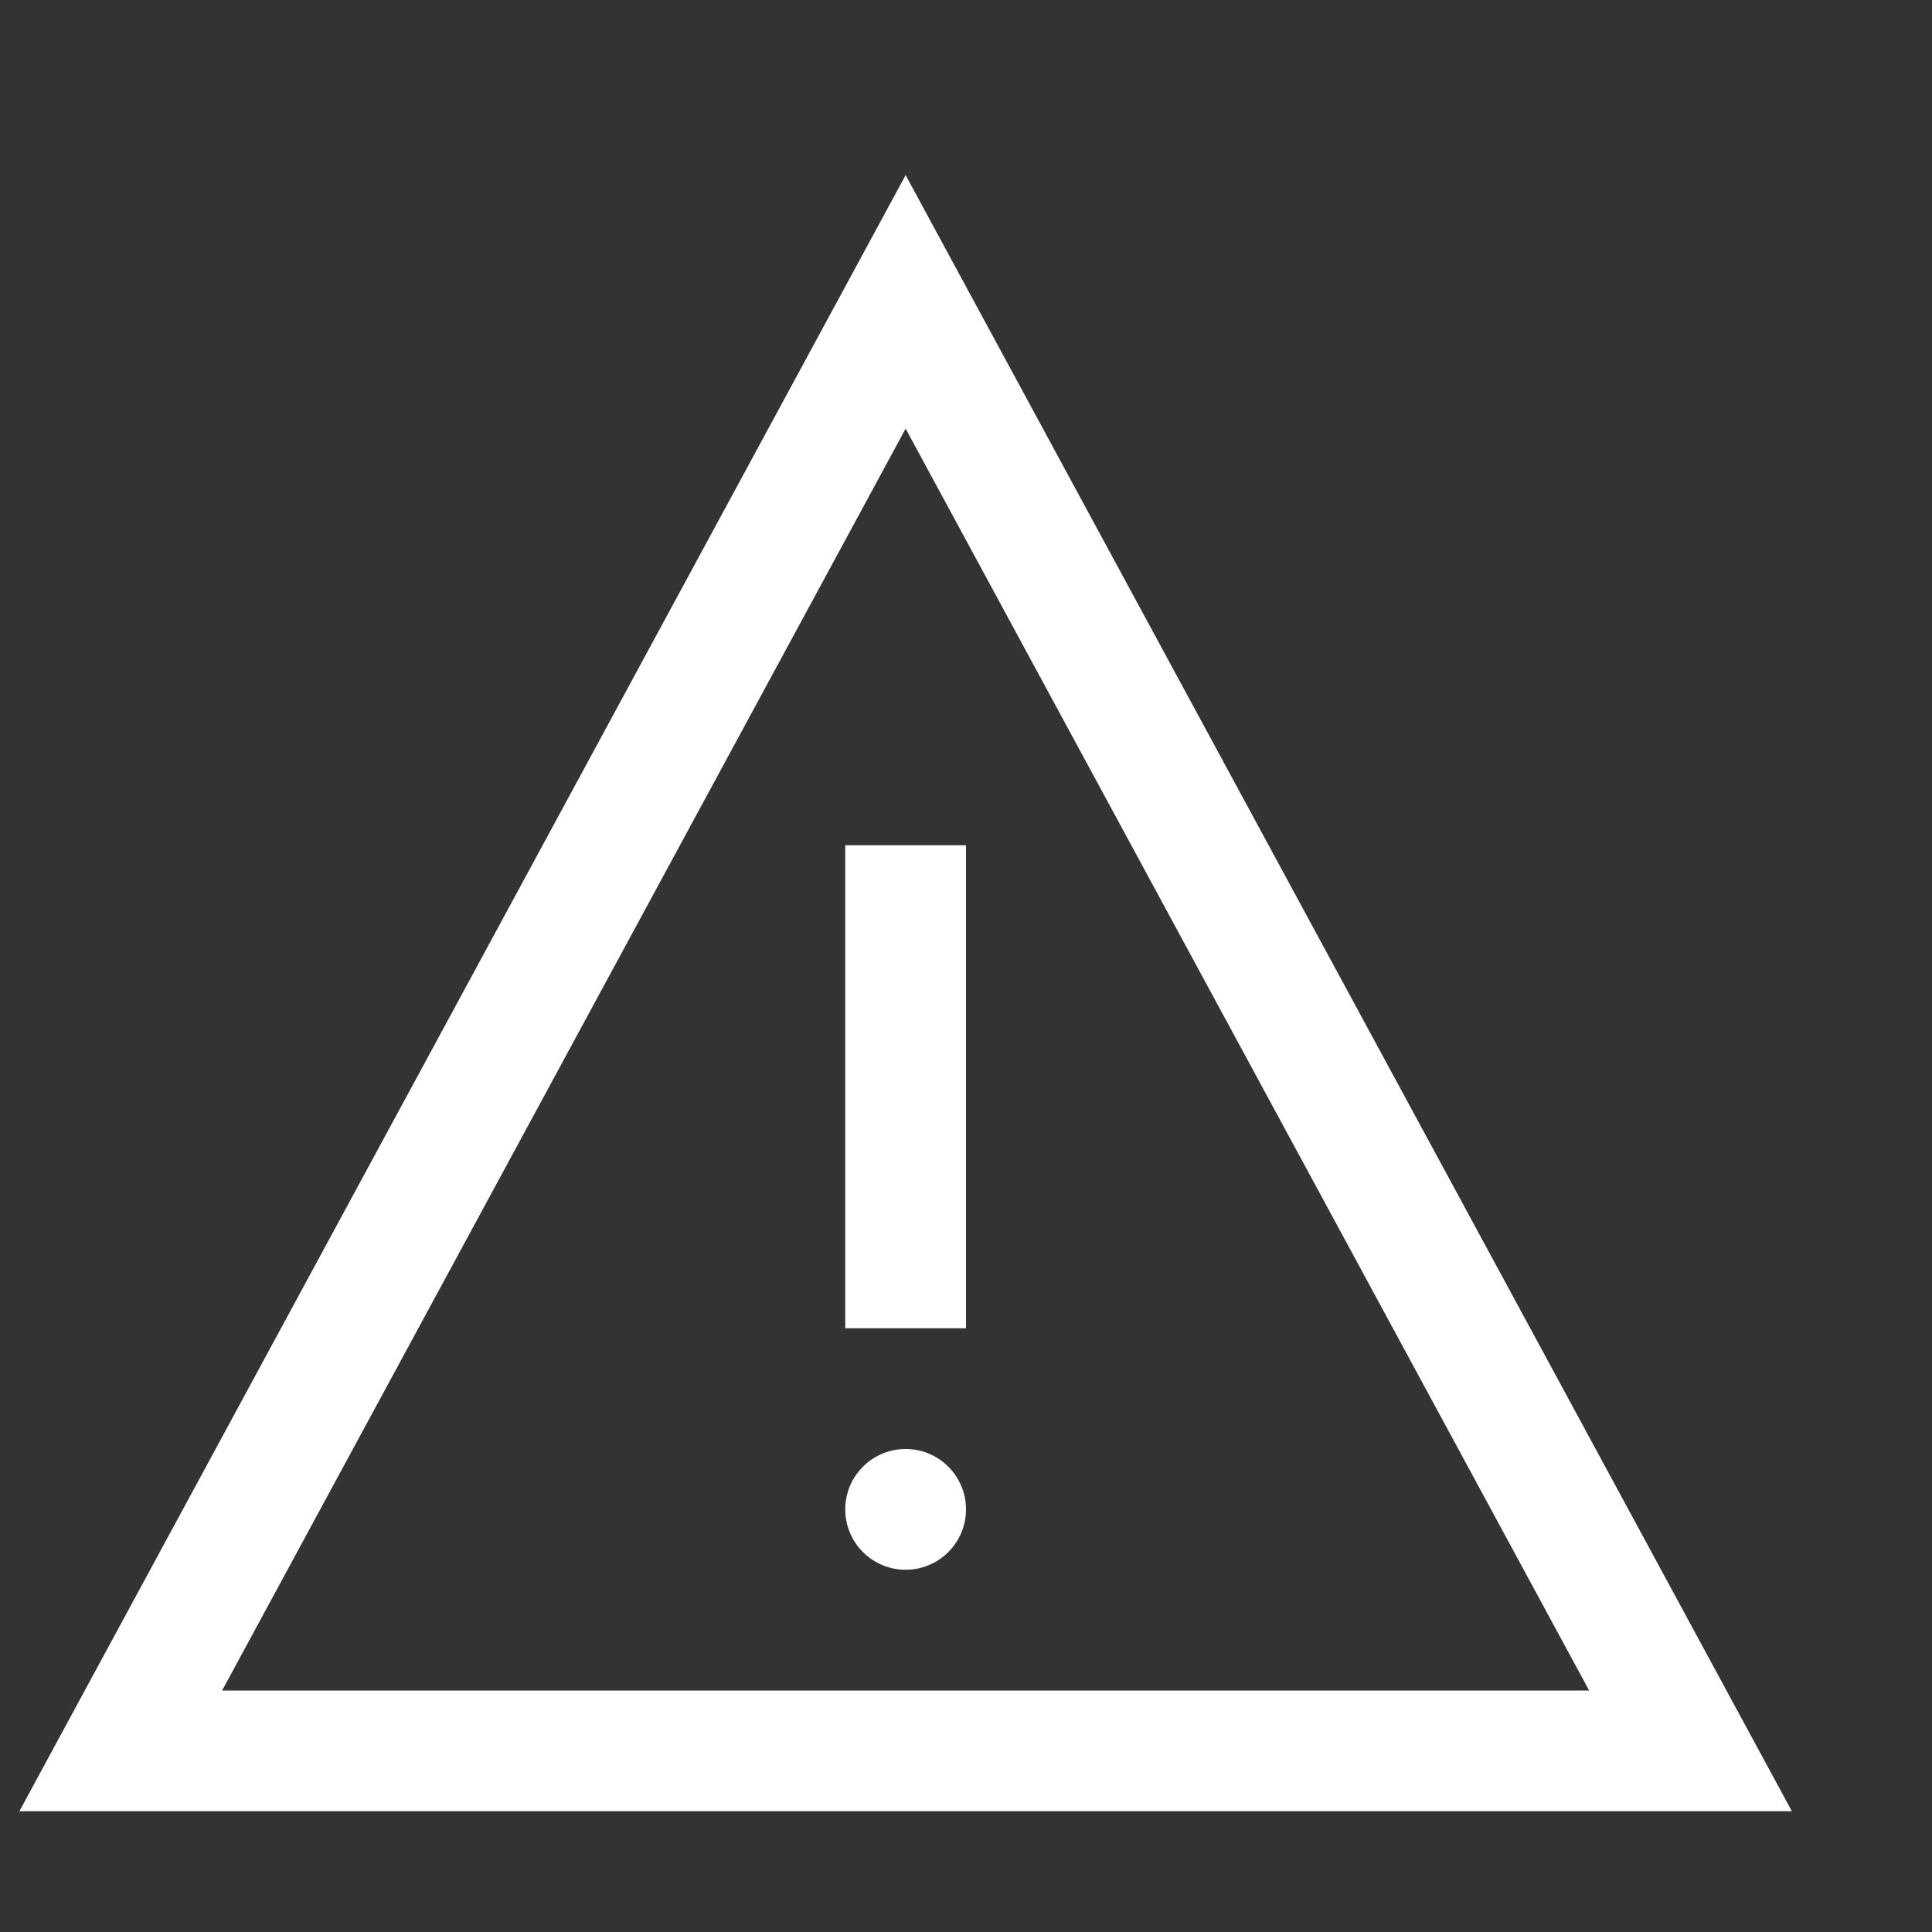
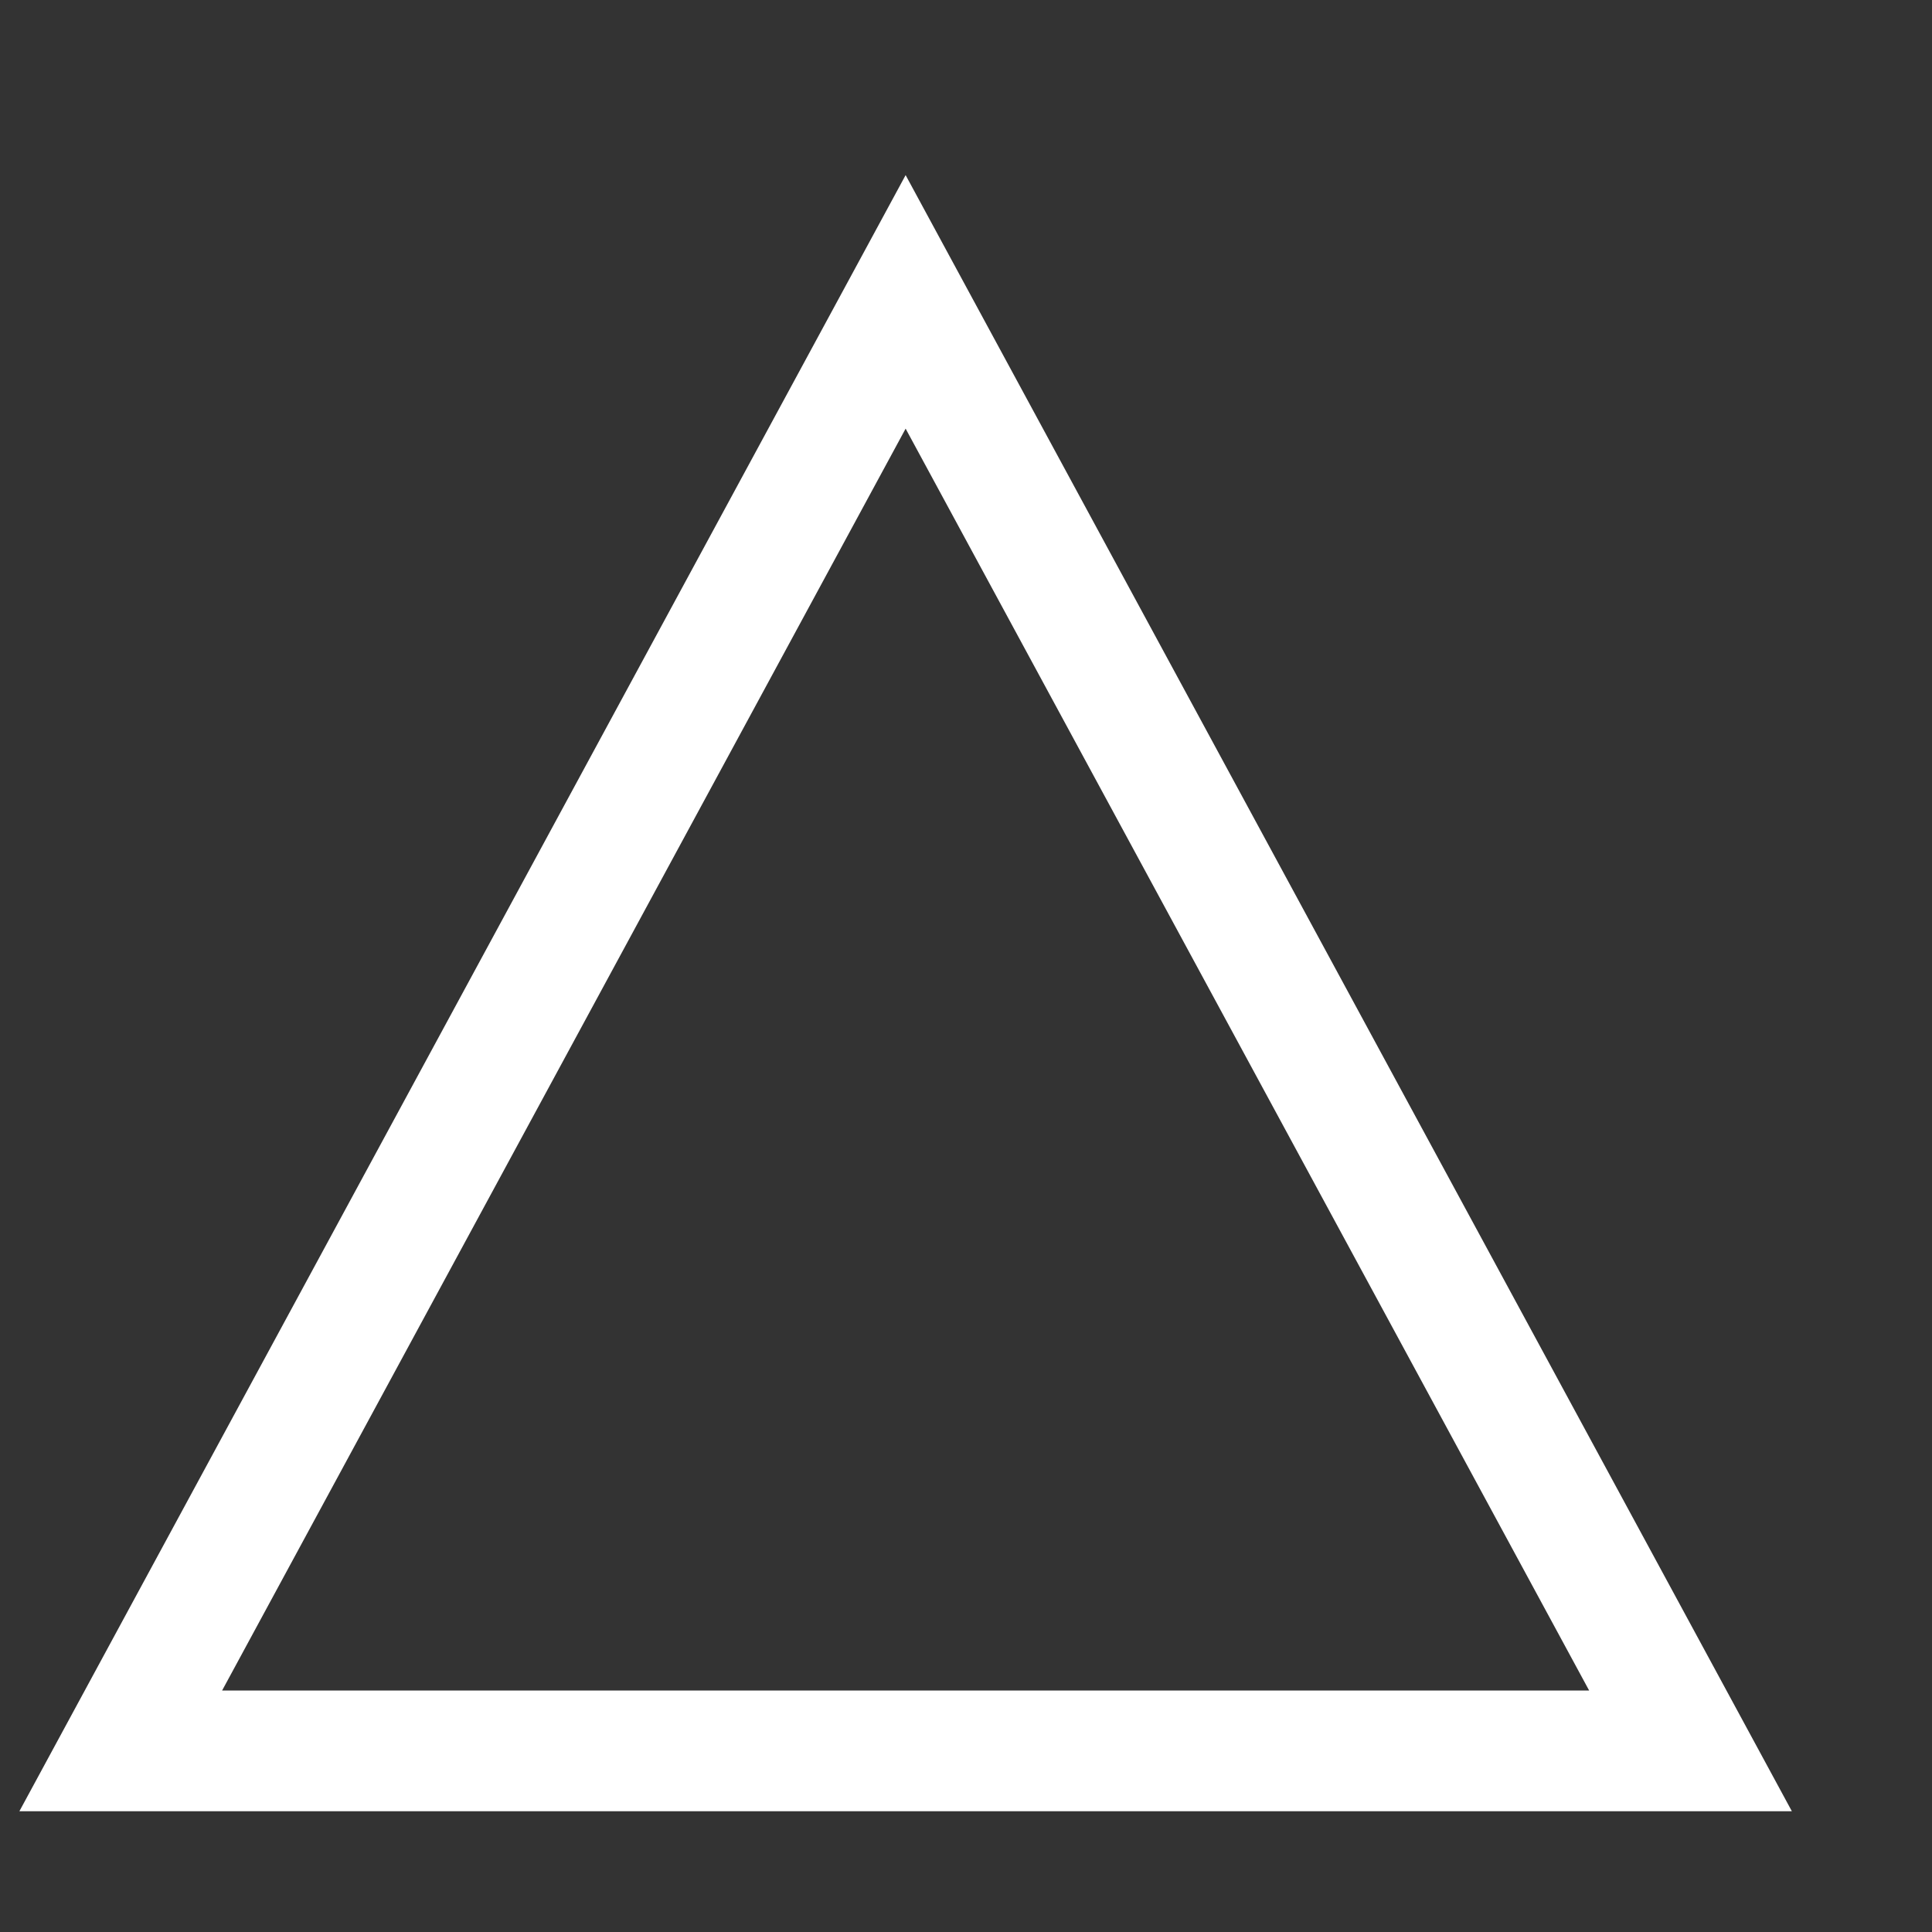
<svg xmlns="http://www.w3.org/2000/svg" id="Icons" version="1.1" viewBox="0 0 16 16">
  <rect x="0" y="0" width="16" height="16" fill="#333333" stroke="none" />
  <defs>
    <style>
      .cls-1 {
        fill: none;
        stroke: #fff;
        stroke-miterlimit: 10;
      }

      .cls-2 {
        fill: #fff;
        stroke-width: 0px;
      }
    </style>
  </defs>
  <polygon class="cls-1" points="14 14.5 1 14.5 7.5 2.5 14 14.5" />
-   <circle class="cls-2" cx="7.5" cy="12.5" r=".5" />
-   <line class="cls-1" x1="7.5" y1="7" x2="7.5" y2="11" />
</svg>